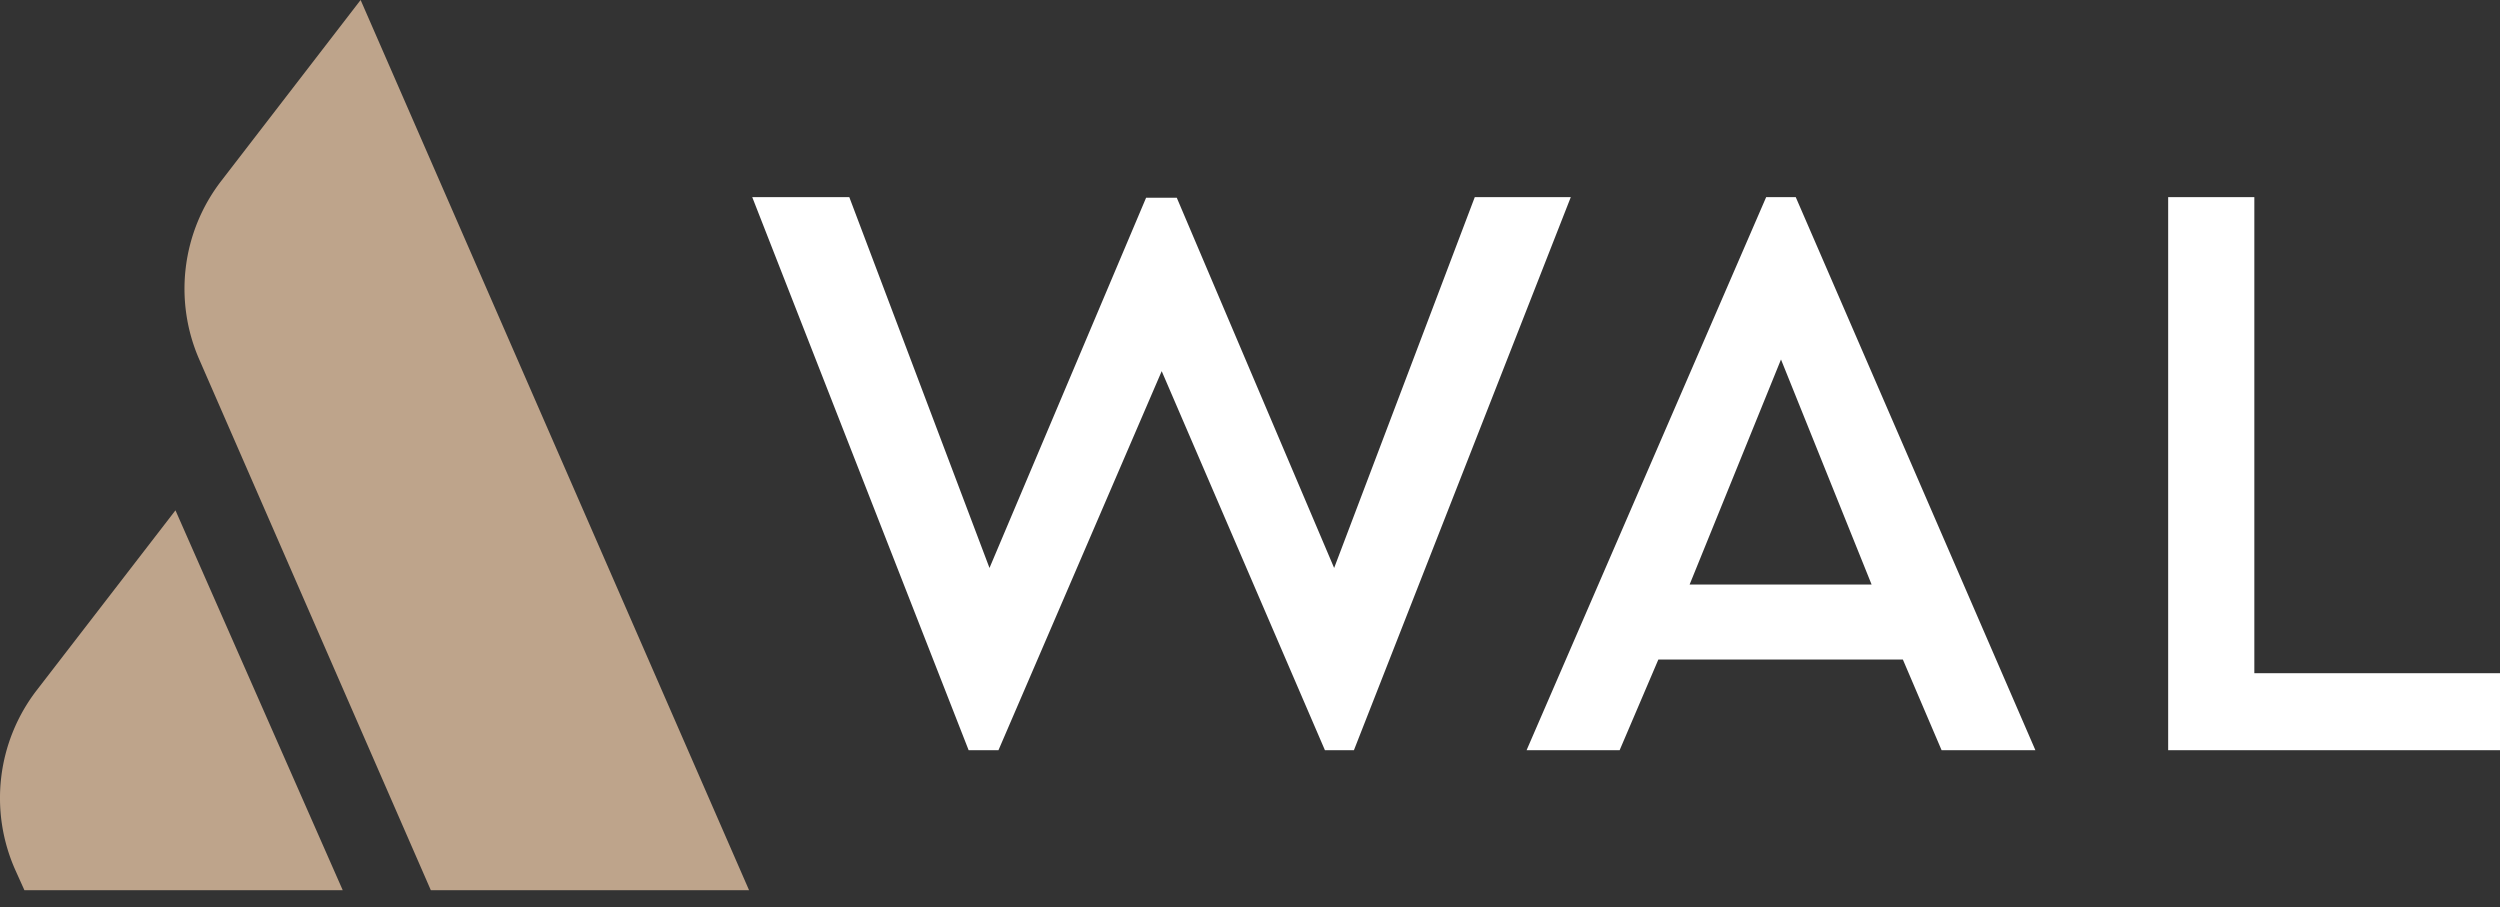
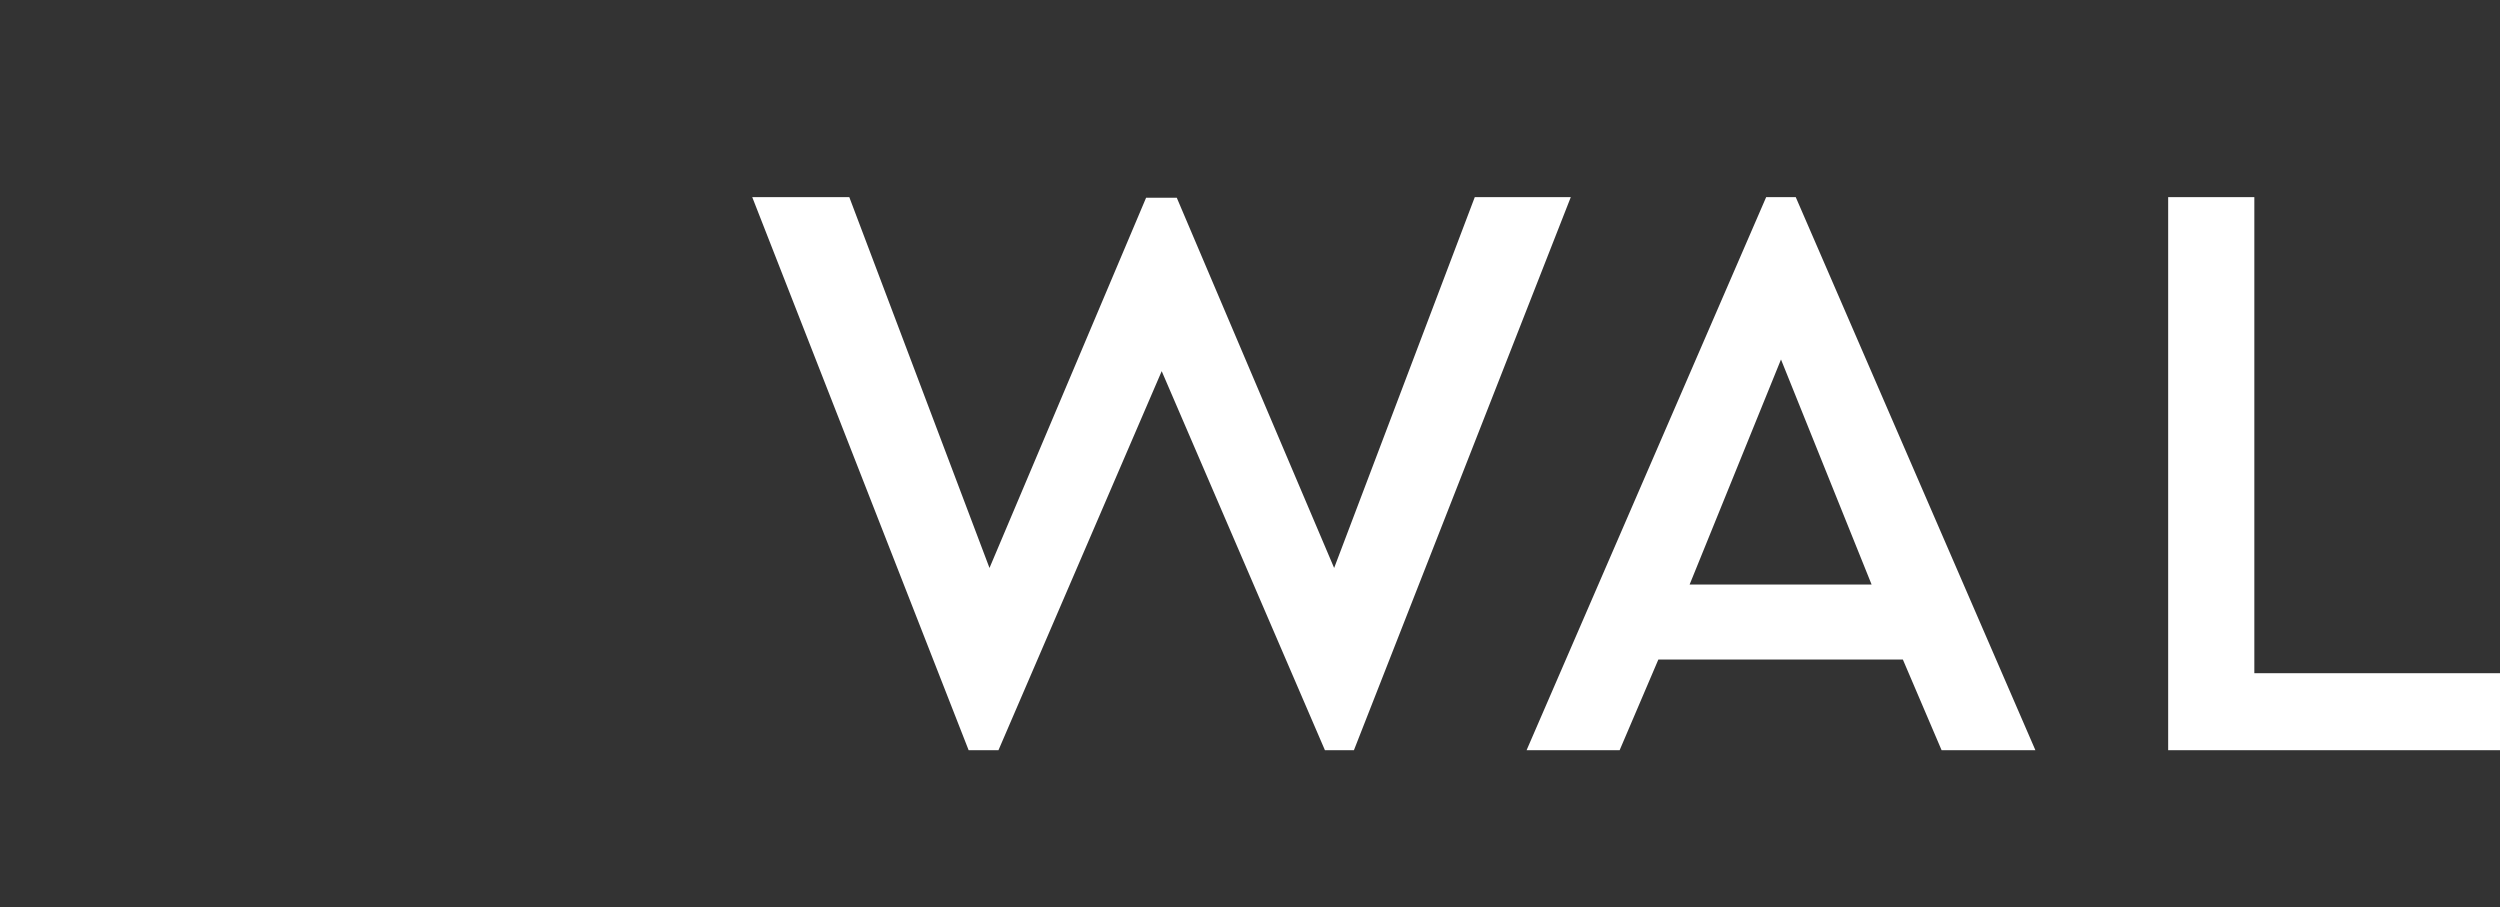
<svg xmlns="http://www.w3.org/2000/svg" width="113" height="41" viewBox="0 0 113 41" fill="none">
  <rect x="0" y="0" width="113" height="41" fill="#333333" stroke="none" />
-   <path d="M10 8.178 16.3 0l17.558 40.238H19.474L9.004 16.242A7.982 7.982 0 0 1 10 8.178zM1.661 31.197l6.27-8.13 7.56 17.169H1.103L.7 39.342a7.984 7.984 0 0 1 .961-8.145z" fill="#BEA48B" />
  <path d="m79.831 8.91-10.83 25h4.206l1.75-4.098H86.01l1.75 4.097h4.24l-10.833-25h-1.337zm-3.46 17.51 4.13-10.172 4.095 10.172H76.37zM66.66 8.91l-6.357 16.762L53.19 8.937h-1.386l-7.079 16.735L38.388 8.91h-4.387l9.782 25h1.347l7.379-17.134 7.378 17.134h1.31L71 8.91h-4.34zM101.896 30.43V8.91h-3.895v25H113v-3.48h-11.104z" fill="#fff" />
</svg>